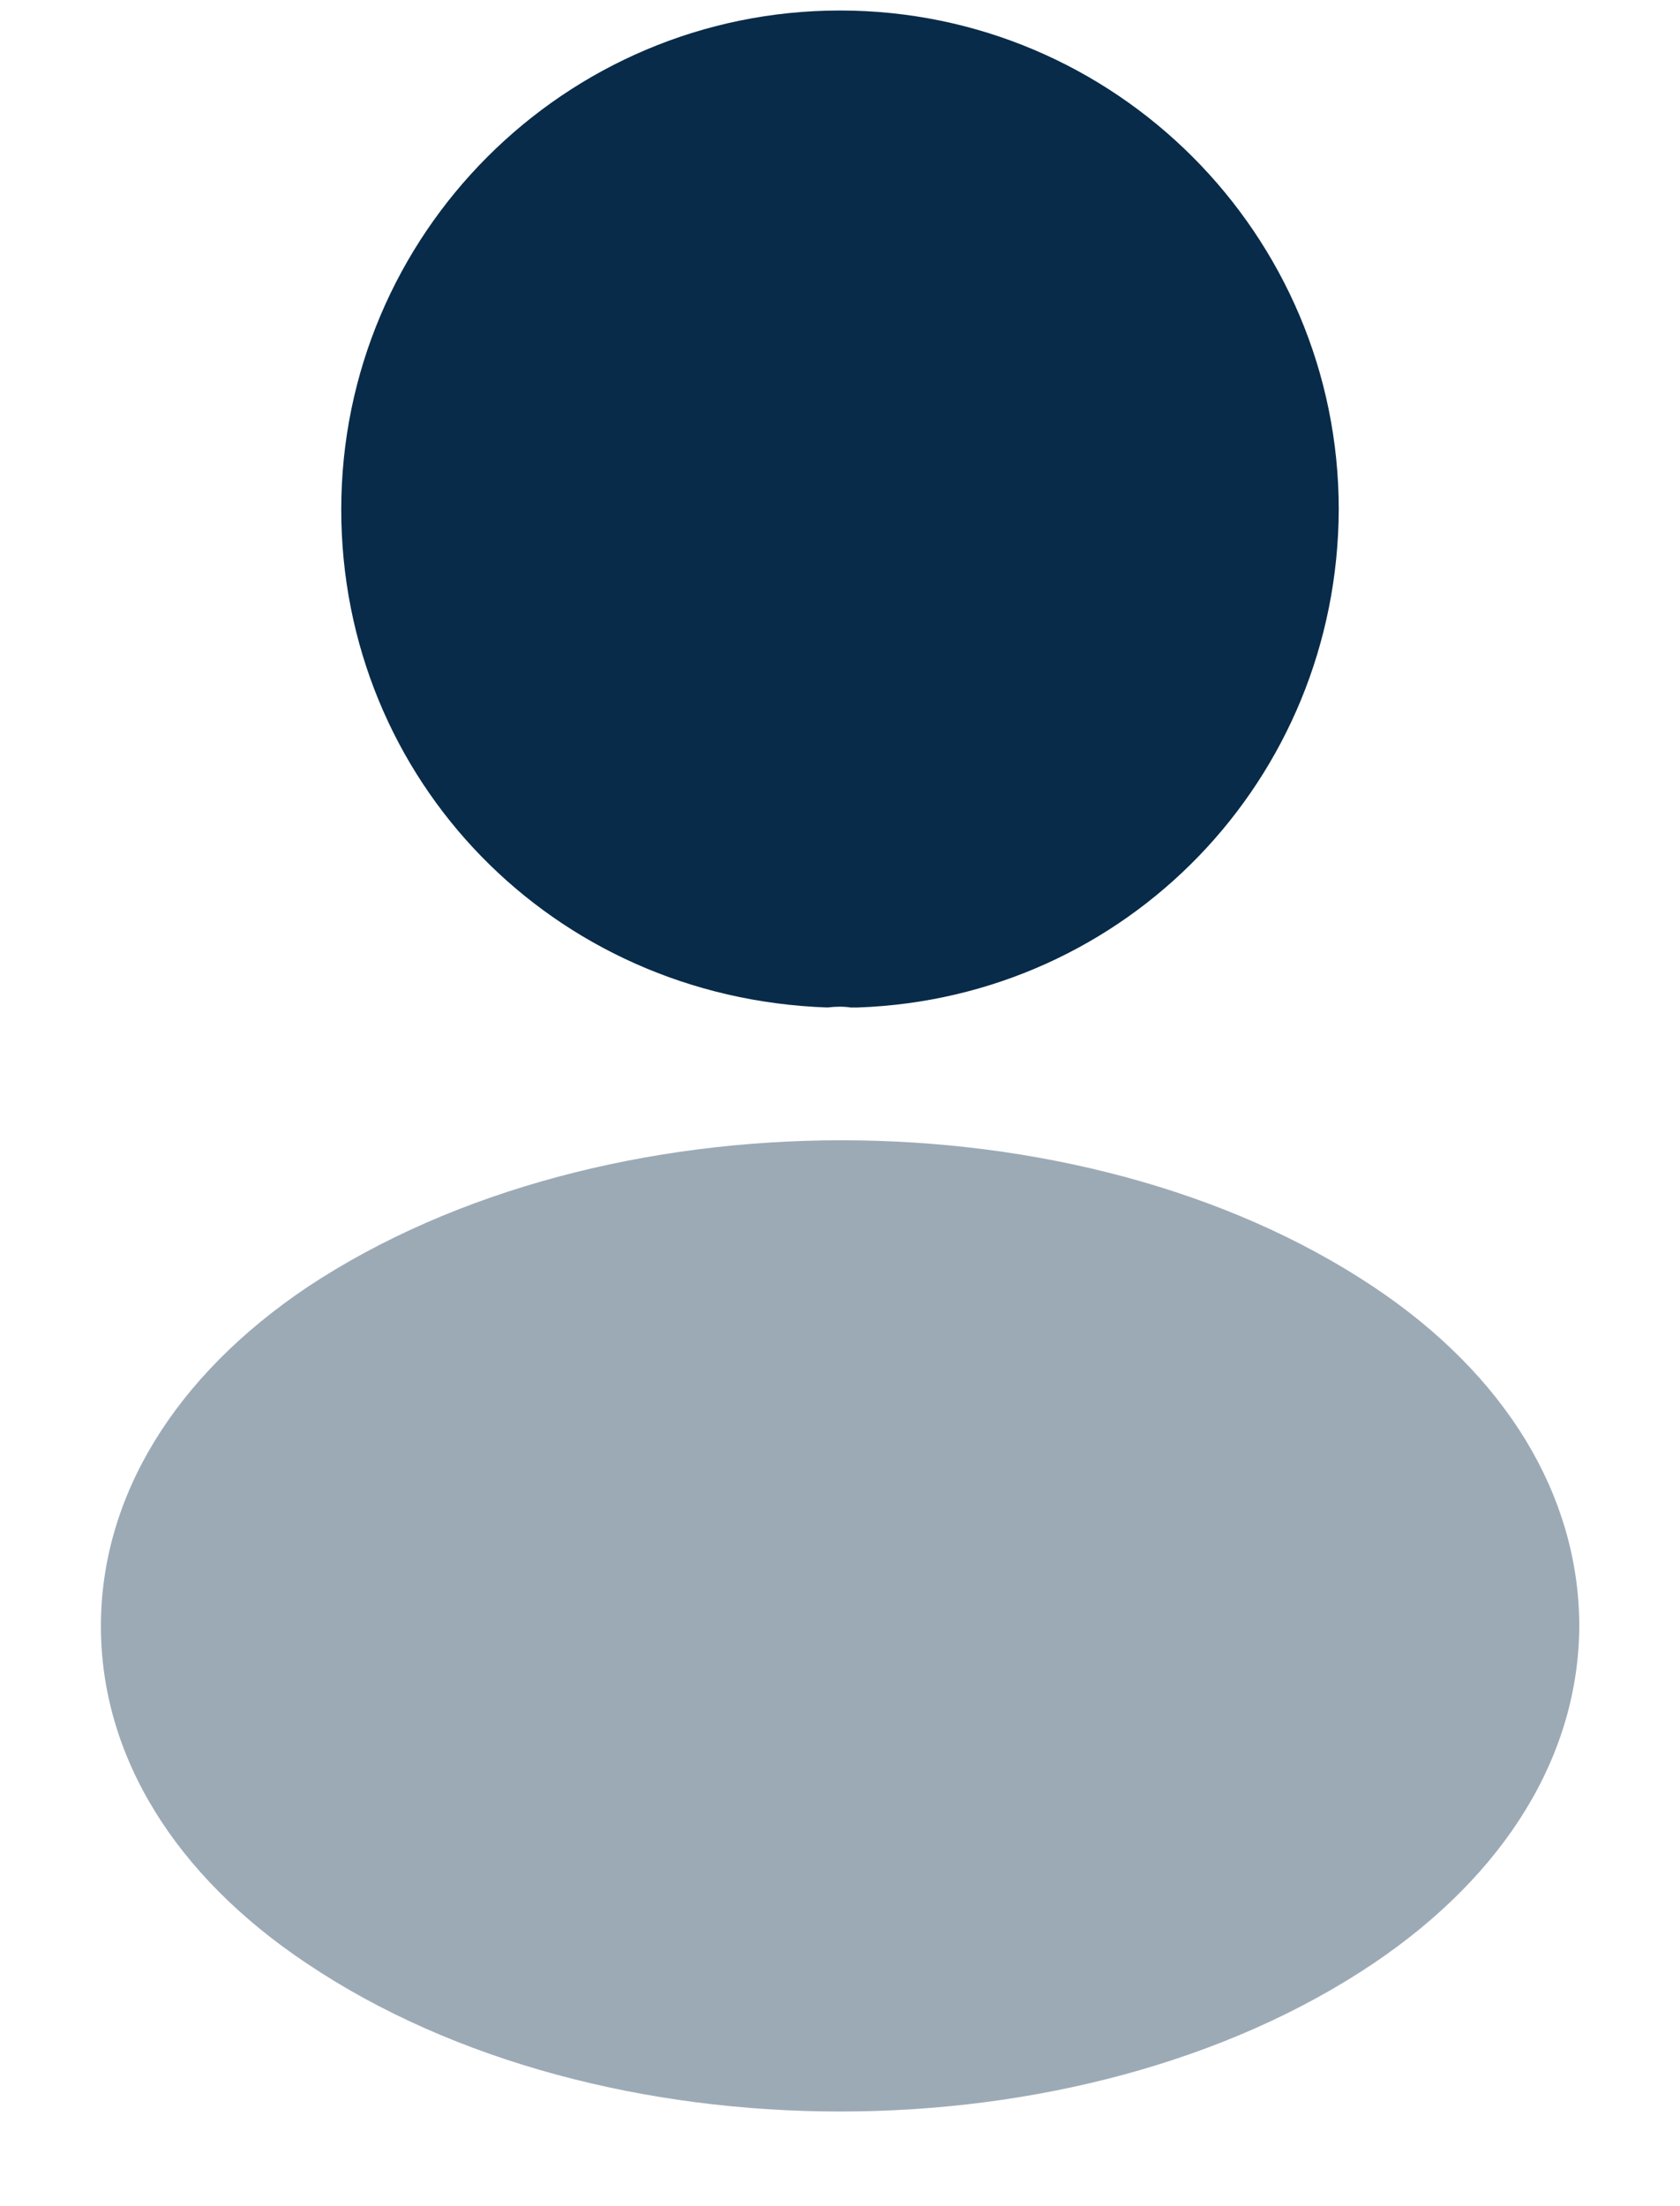
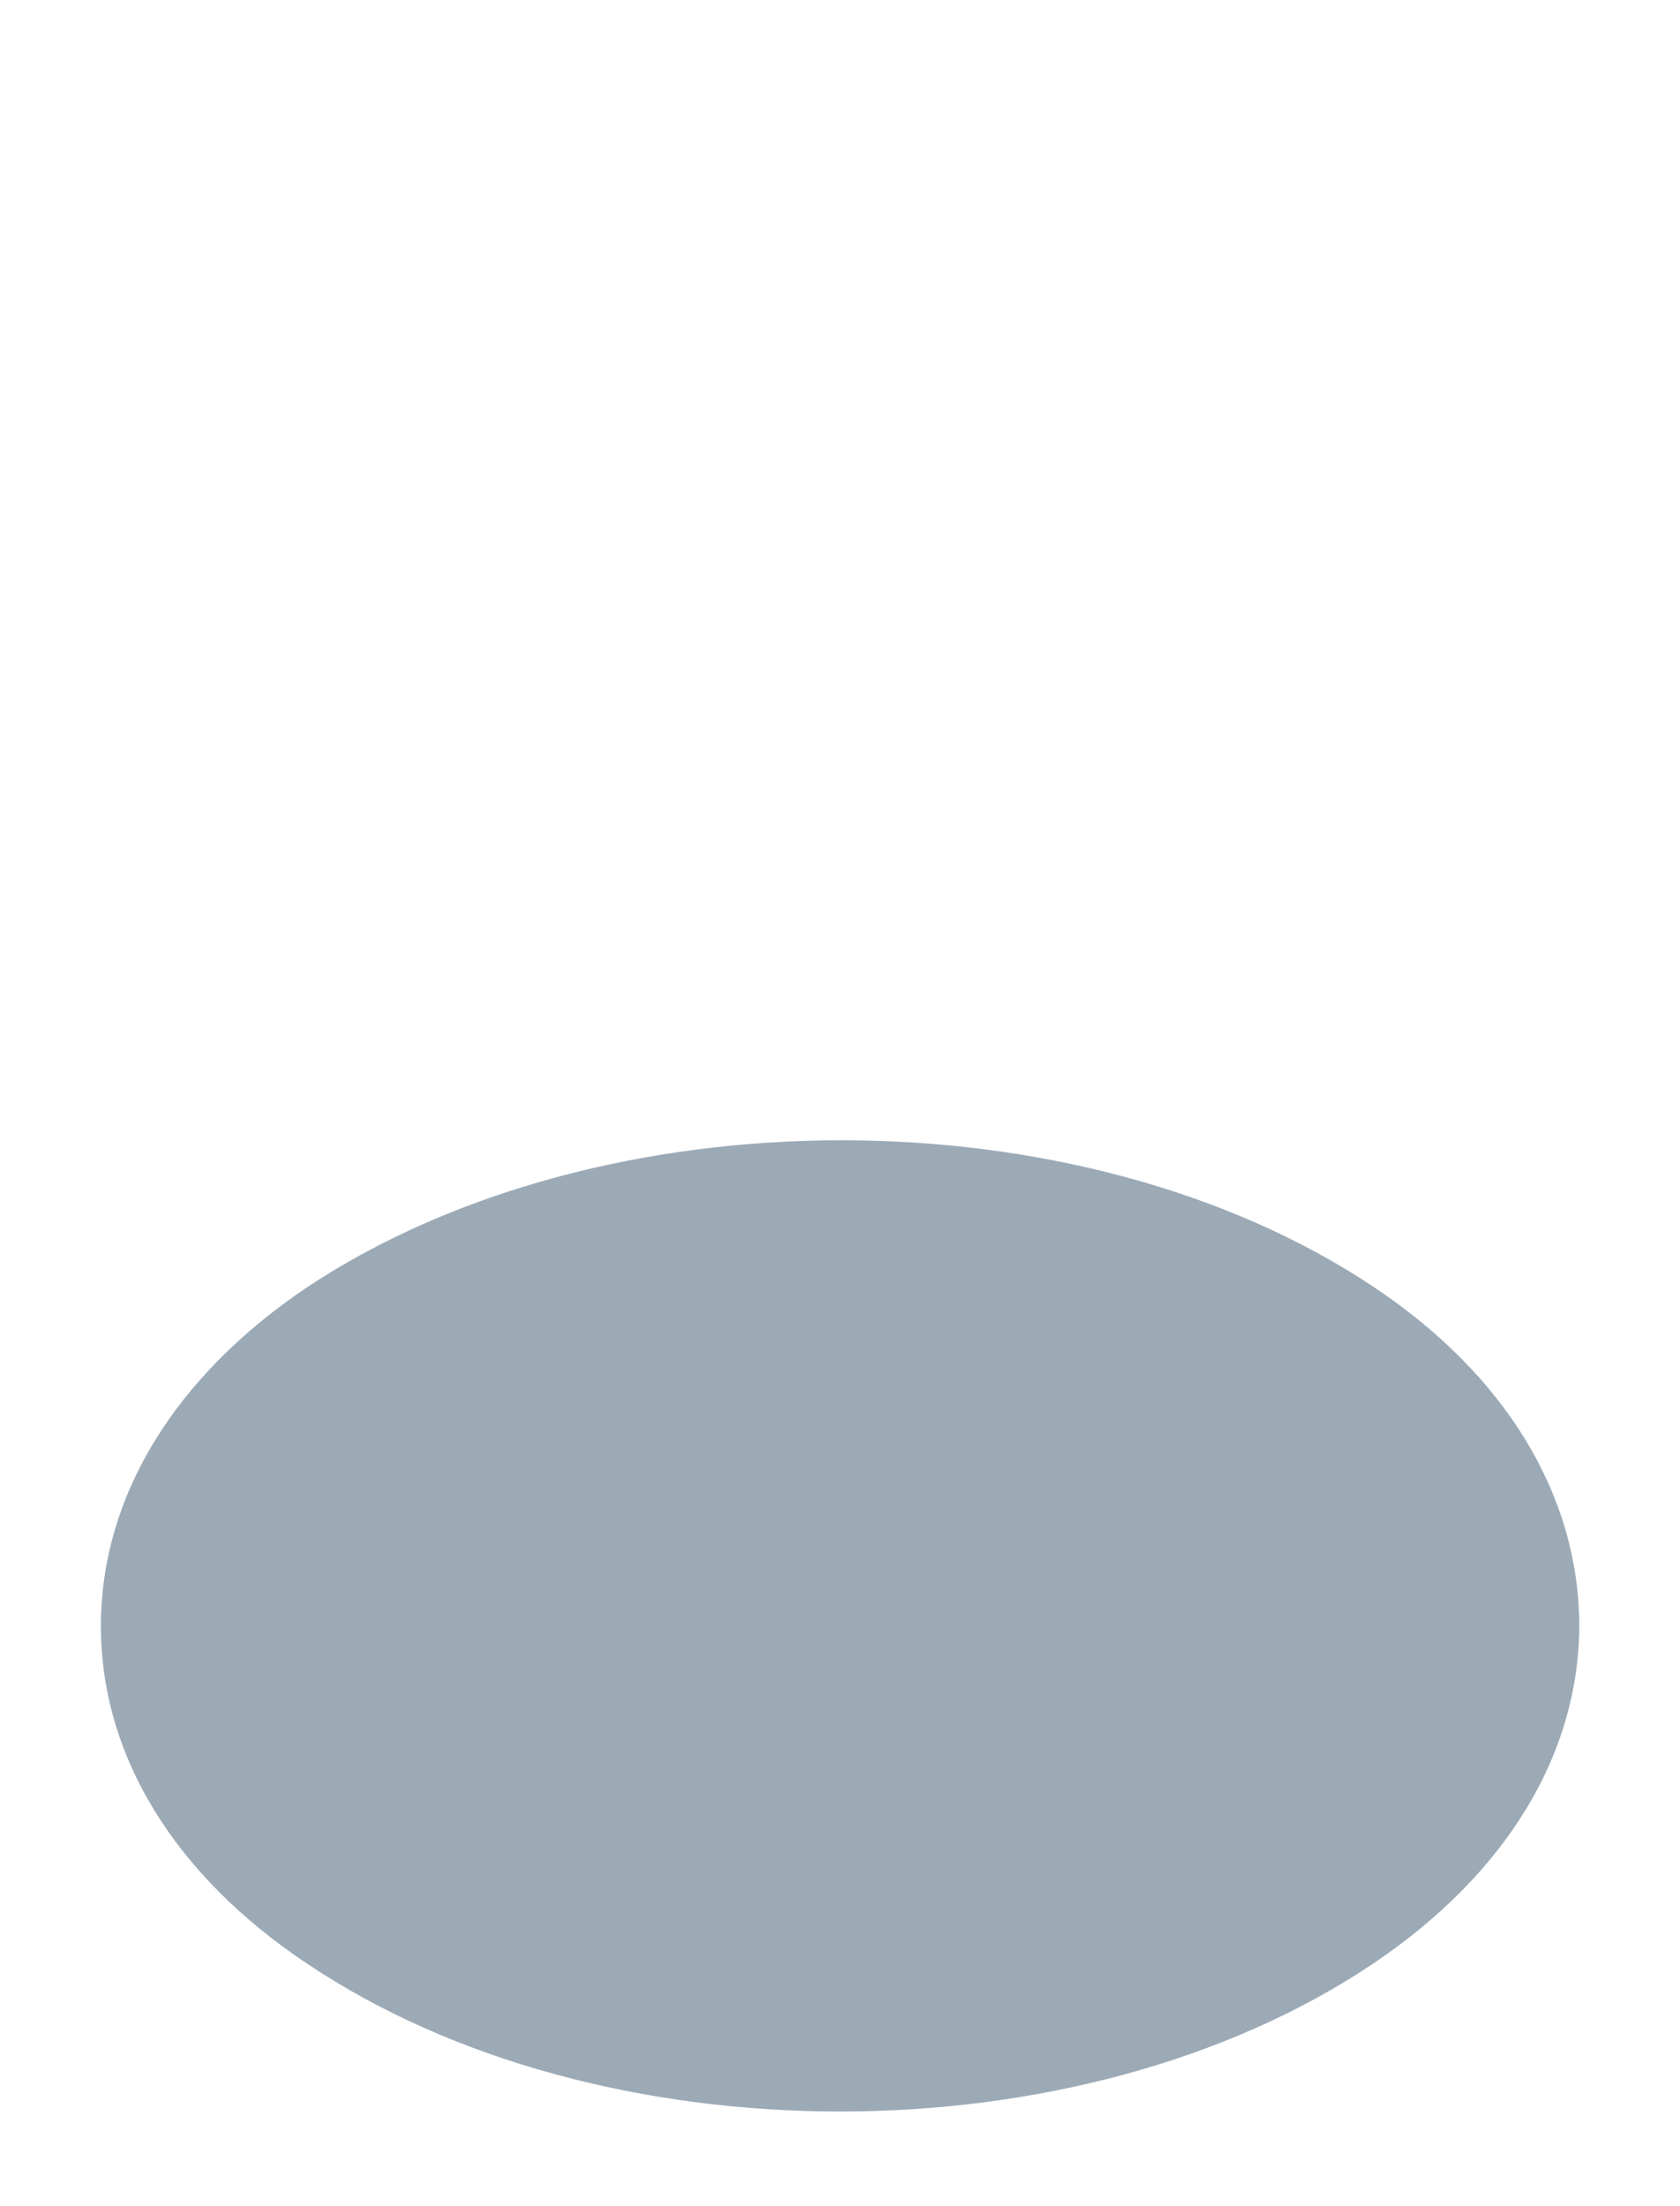
<svg xmlns="http://www.w3.org/2000/svg" width="16" height="21" viewBox="0 0 16 21" fill="none">
-   <path d="M8 0.1C5.38 0.1 3.25 2.23 3.25 4.85C3.25 7.42 5.26 9.5 7.88 9.59C7.96 9.58 8.04 9.58 8.1 9.59C8.12 9.59 8.13 9.59 8.15 9.59C8.16 9.59 8.16 9.59 8.17 9.59C10.73 9.5 12.74 7.42 12.75 4.85C12.75 2.23 10.62 0.1 8 0.1Z" fill="#082B49" />
  <path opacity="0.4" d="M13.081 12.249C10.291 10.389 5.741 10.389 2.931 12.249C1.661 13.1 0.961 14.249 0.961 15.479C0.961 16.709 1.661 17.849 2.921 18.689C4.321 19.63 6.161 20.099 8.001 20.099C9.841 20.099 11.681 19.63 13.081 18.689C14.341 17.84 15.041 16.7 15.041 15.46C15.031 14.229 14.341 13.089 13.081 12.249Z" fill="#082B49" />
</svg>